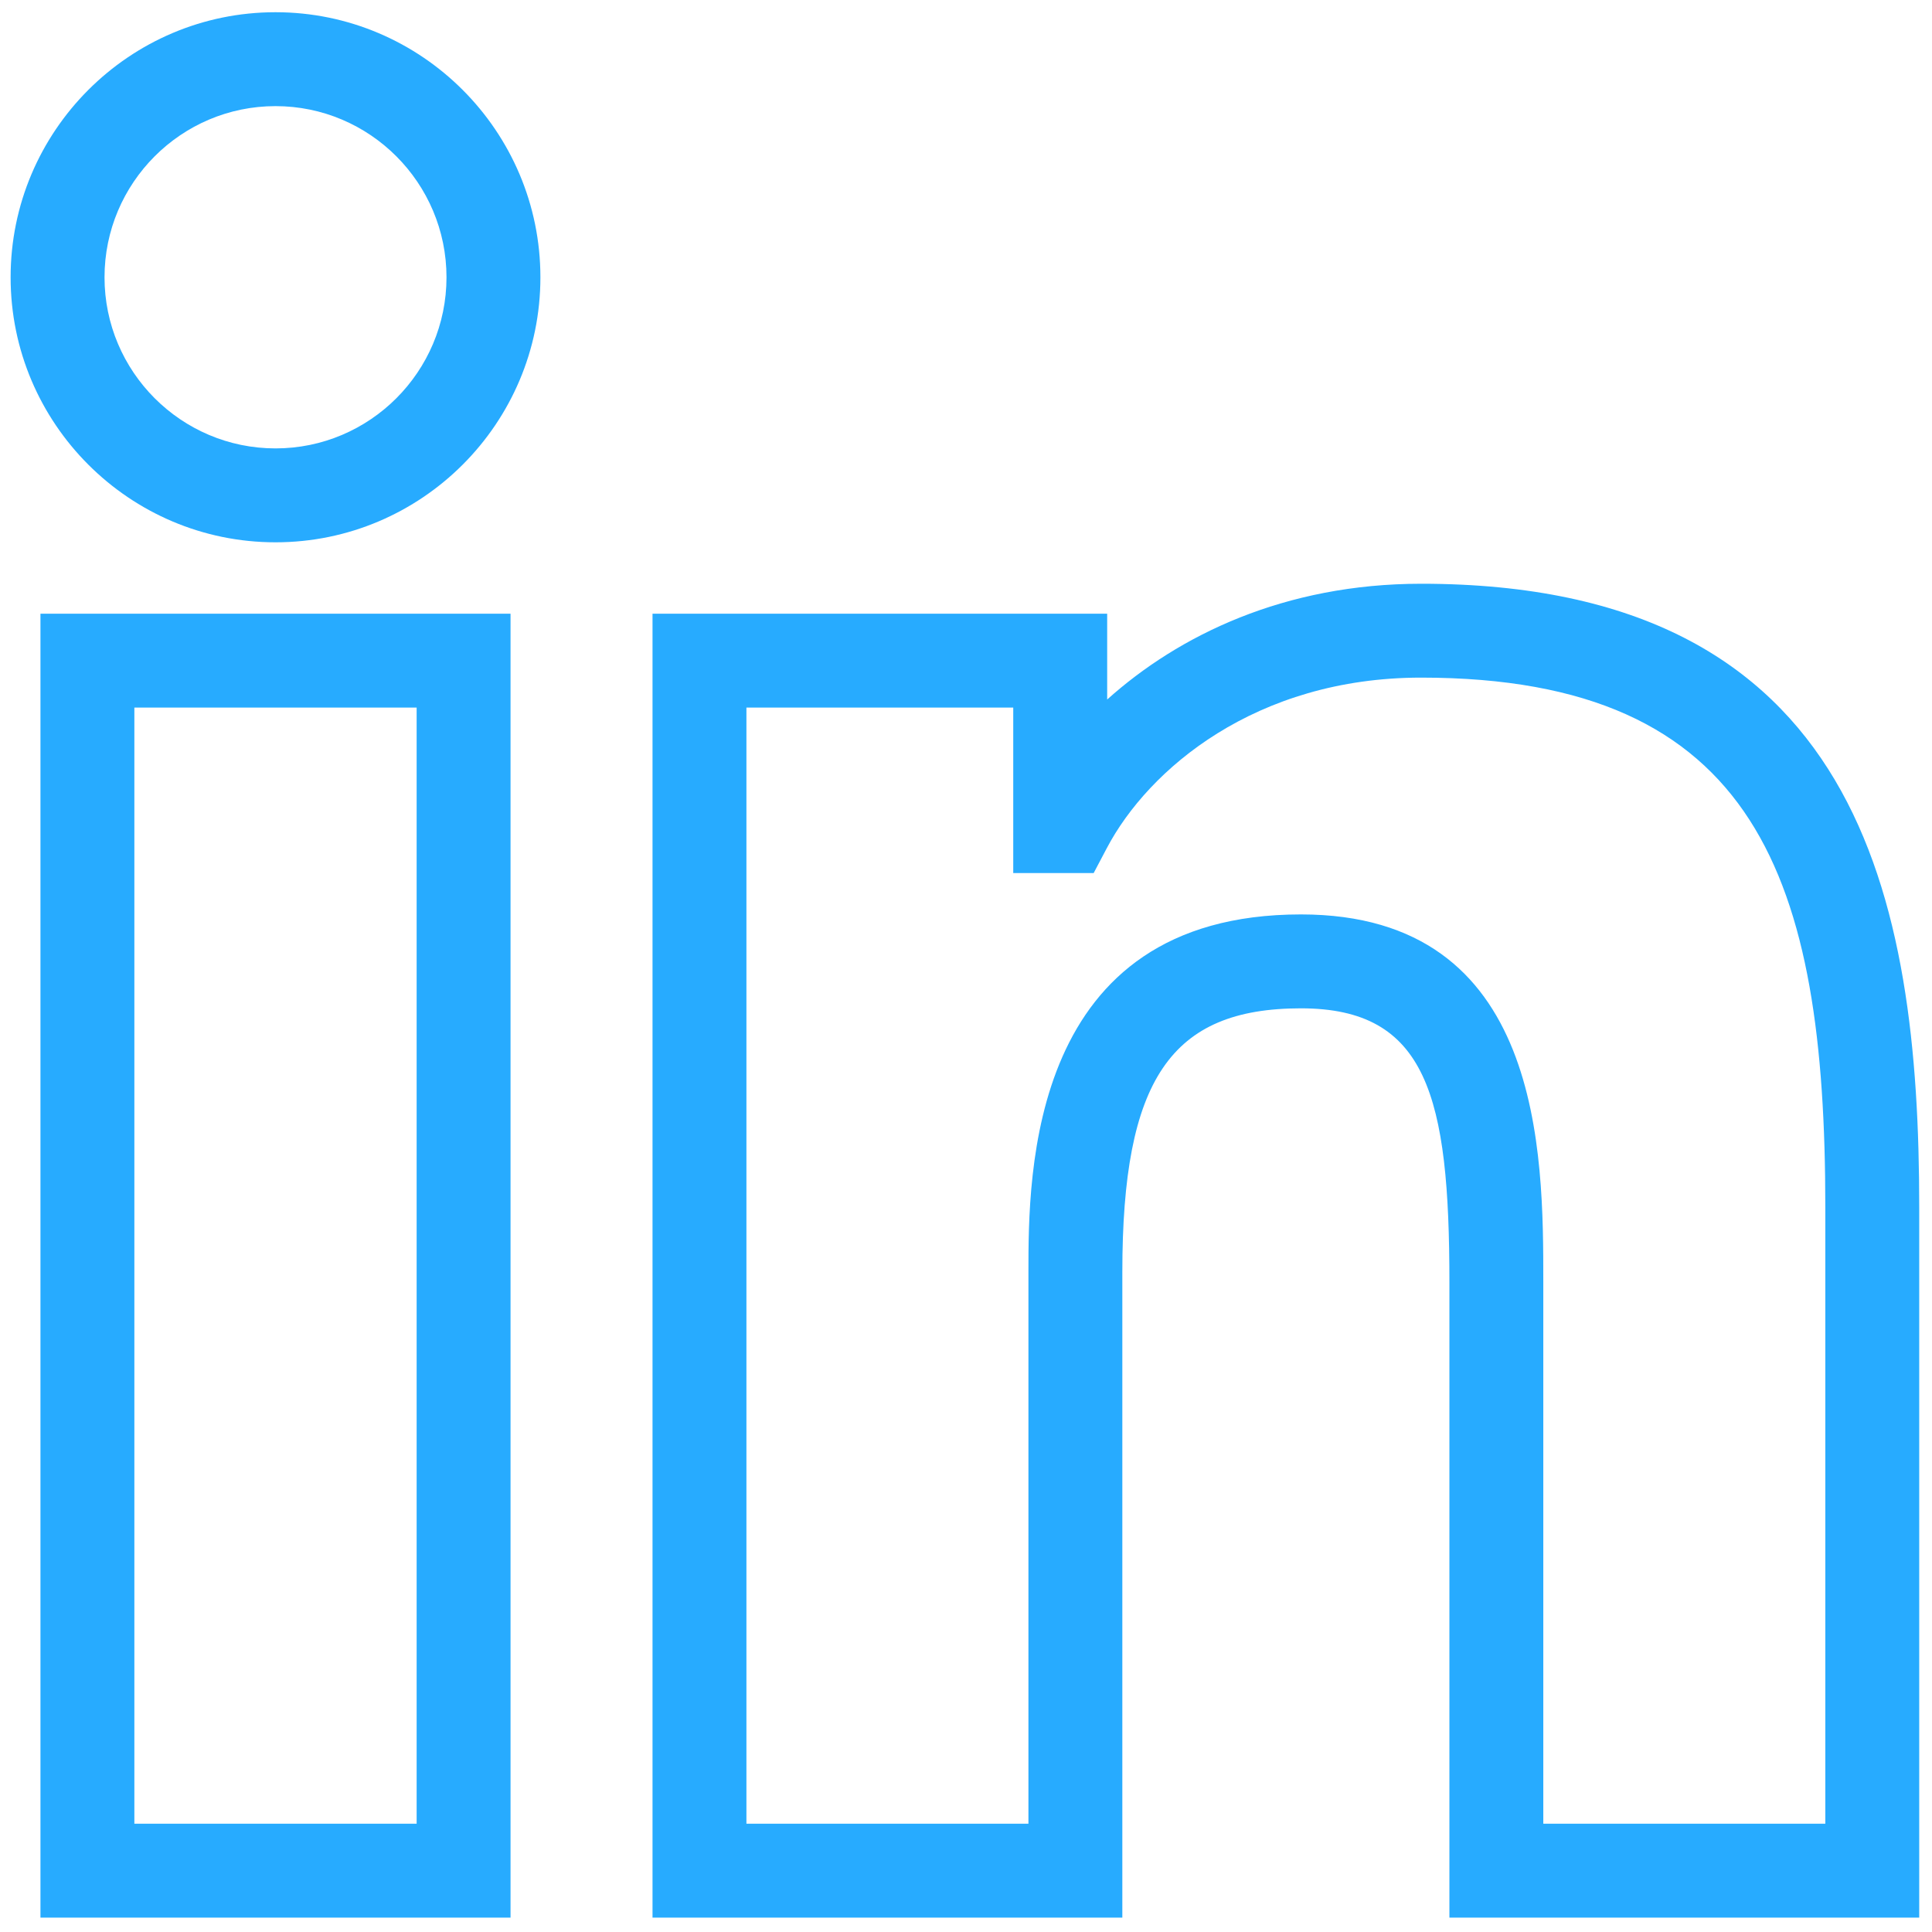
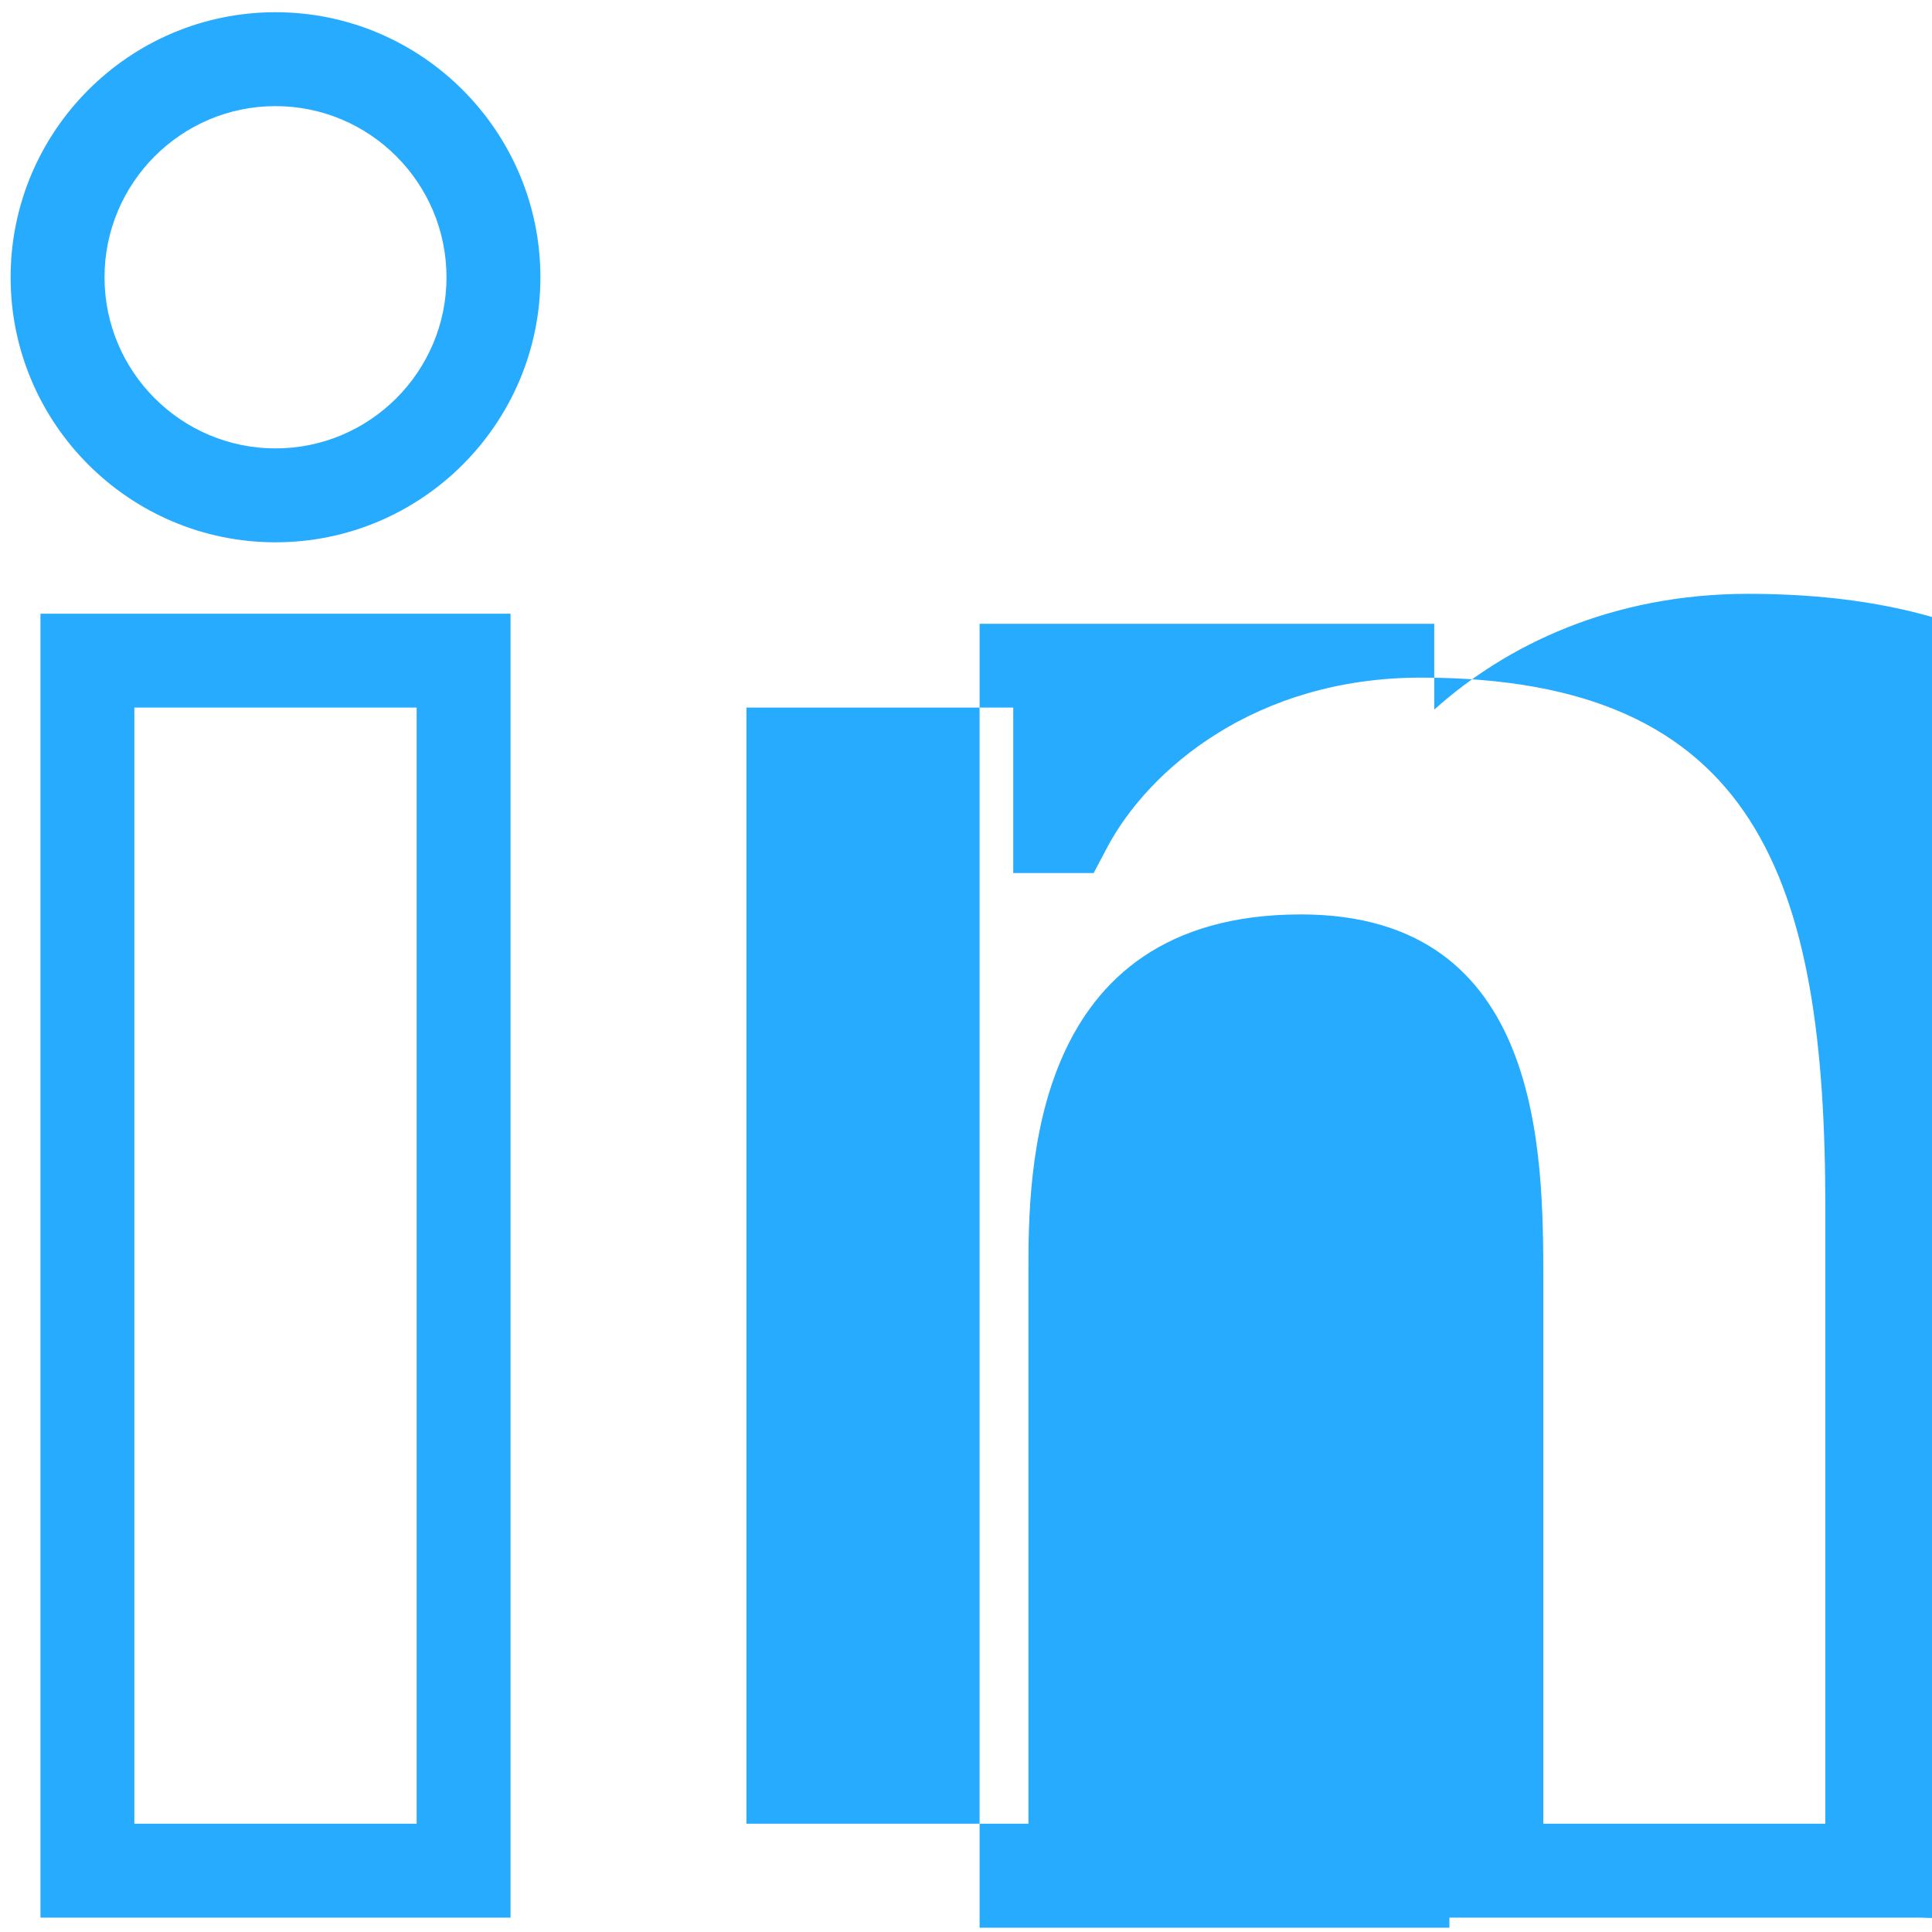
<svg xmlns="http://www.w3.org/2000/svg" xml:space="preserve" version="1.1" viewBox="0 0 256 256" viewbox="0 0 256 256">
-   <path fill="#27ABFF" fill-rule="nonzero" d="M67.652 254.093h-62.292v-172.773h62.289v172.773zm-49.849-12.443h37.404v-147.89h-37.404v147.89zm18.703-169.791c-19.355 0-35.1-15.75-35.1-35.114 0-19.369 15.744-35.125 35.1-35.125 19.352 0 35.1 15.758 35.1 35.125 0 19.364-15.744 35.114-35.1 35.114zm0-57.796c-12.493 0-22.657 10.175-22.657 22.682 0 12.499 10.164 22.671 22.657 22.671s22.657-10.169 22.657-22.671c0-12.507-10.164-22.682-22.657-22.682zm217.8 240.03h-62.253v-84.193c0-24.587-2.945-36.291-19.673-36.291-17.253 0-23.666 9.473-23.666 34.954v85.531h-62.253v-172.773h60.244v11.369c9.487-8.514 23.5-15.34 41.605-15.34 58.156-.003 65.996 41.748 65.996 82.589v94.155zm-49.81-12.443h37.367v-81.715c0-43.305-8.961-70.146-53.556-70.146-21.946 0-36.148 12.162-41.641 22.578l-1.751 3.319h-10.656v-21.926h-35.355v147.89h37.367v-73.088c0-12.965 0-47.396 36.108-47.396 32.115 0 32.115 31.702 32.115 48.734v71.751z" opacity="1" />
+   <path fill="#27ABFF" fill-rule="nonzero" d="M67.652 254.093h-62.292v-172.773h62.289v172.773zm-49.849-12.443h37.404v-147.89h-37.404v147.89zm18.703-169.791c-19.355 0-35.1-15.75-35.1-35.114 0-19.369 15.744-35.125 35.1-35.125 19.352 0 35.1 15.758 35.1 35.125 0 19.364-15.744 35.114-35.1 35.114zm0-57.796c-12.493 0-22.657 10.175-22.657 22.682 0 12.499 10.164 22.671 22.657 22.671s22.657-10.169 22.657-22.671c0-12.507-10.164-22.682-22.657-22.682zm217.8 240.03h-62.253v-84.193v85.531h-62.253v-172.773h60.244v11.369c9.487-8.514 23.5-15.34 41.605-15.34 58.156-.003 65.996 41.748 65.996 82.589v94.155zm-49.81-12.443h37.367v-81.715c0-43.305-8.961-70.146-53.556-70.146-21.946 0-36.148 12.162-41.641 22.578l-1.751 3.319h-10.656v-21.926h-35.355v147.89h37.367v-73.088c0-12.965 0-47.396 36.108-47.396 32.115 0 32.115 31.702 32.115 48.734v71.751z" opacity="1" />
</svg>